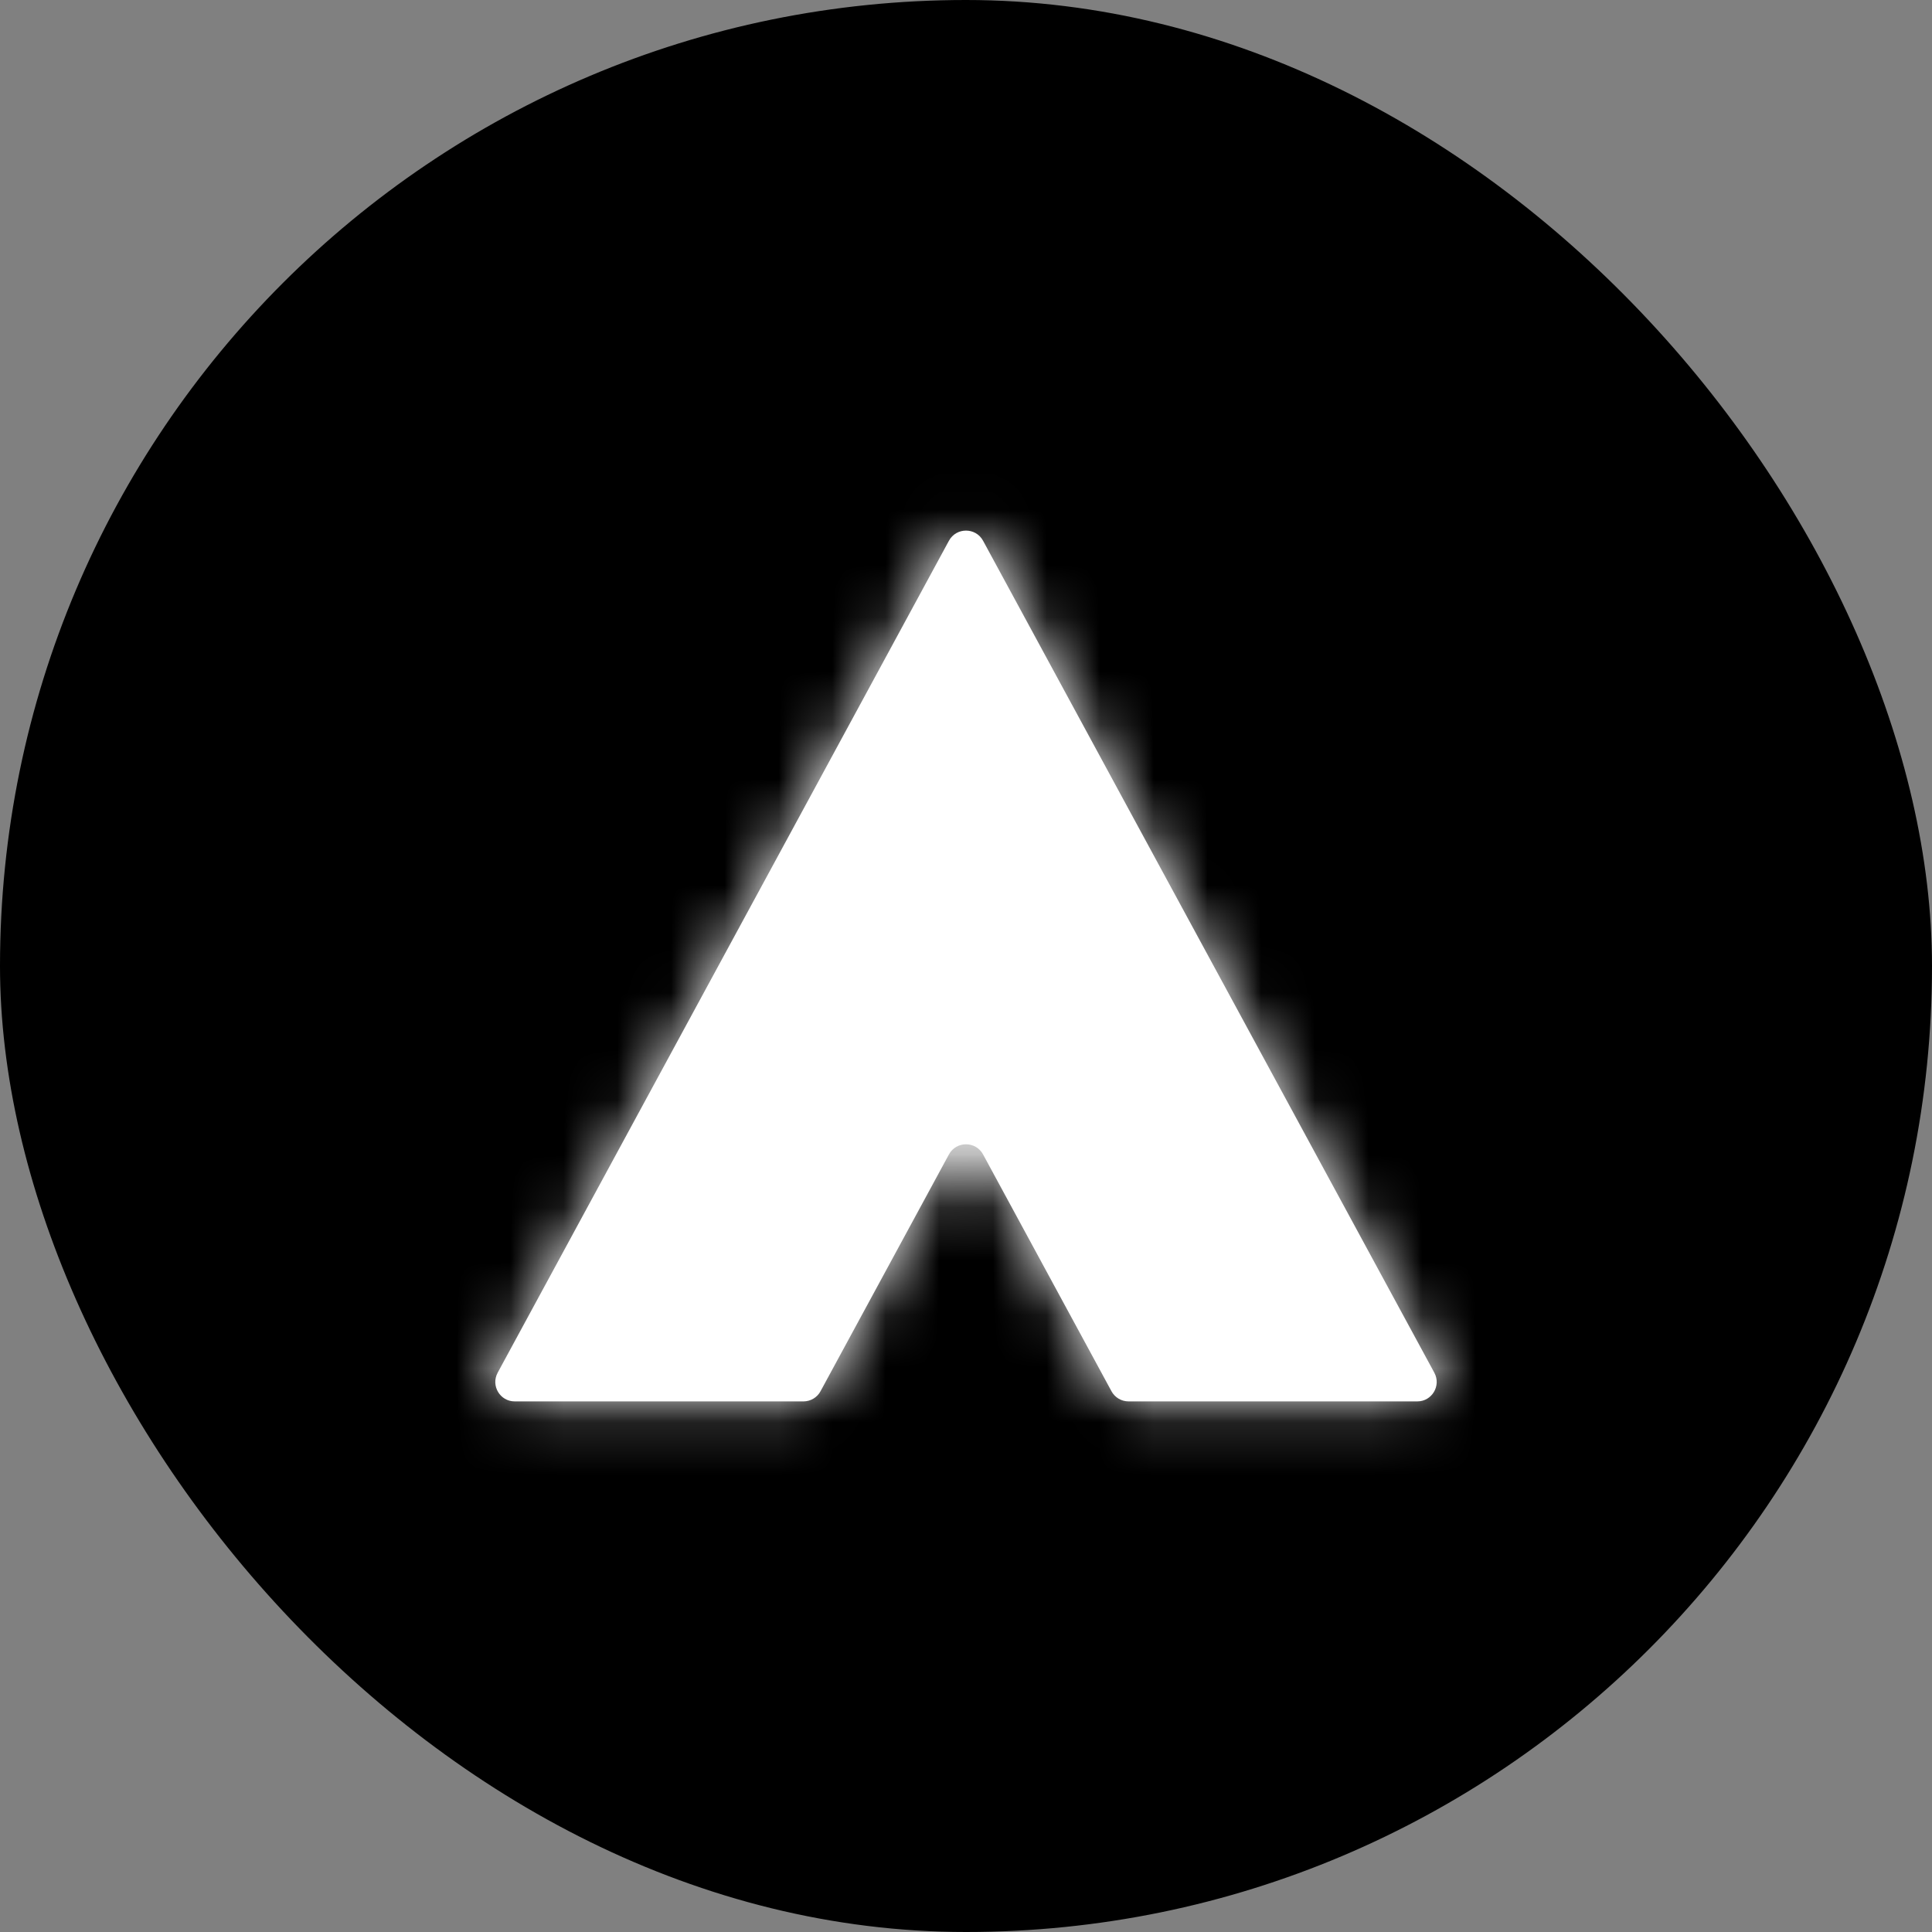
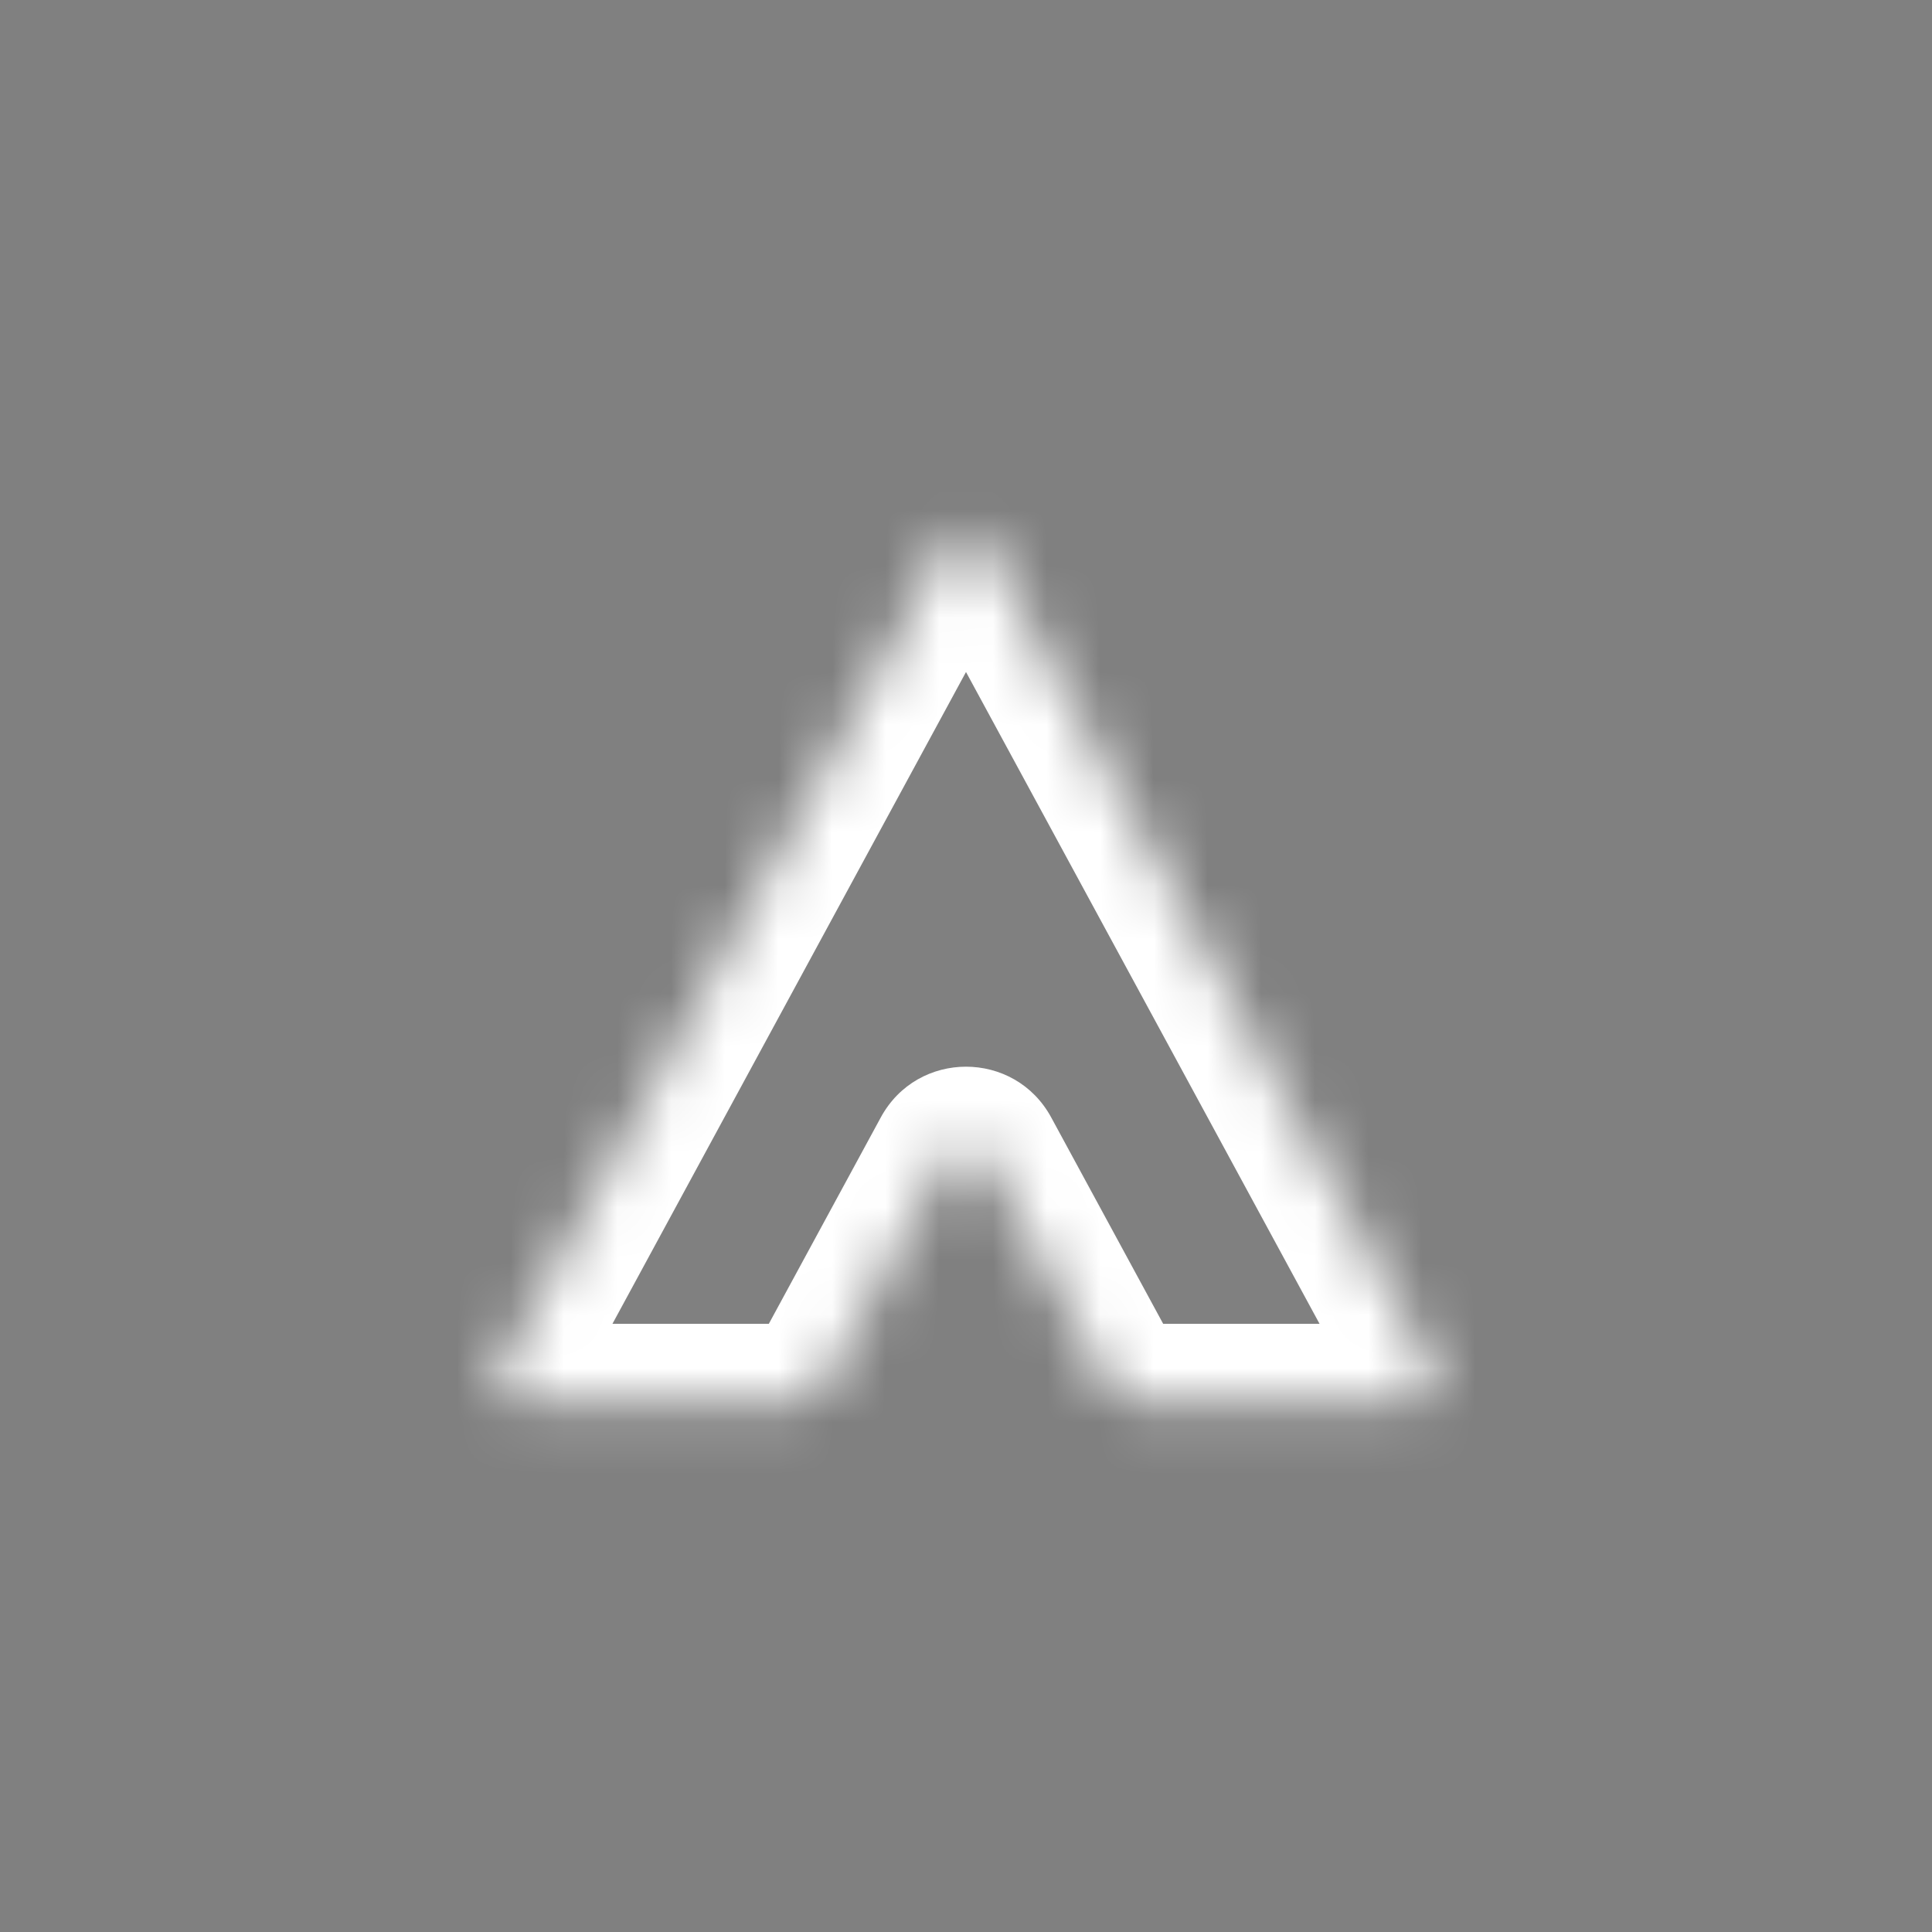
<svg xmlns="http://www.w3.org/2000/svg" width="36" height="36" viewBox="0 0 36 36" fill="none">
  <rect x="0" y="0" width="36" height="36" fill="#808080" stroke="none" />
-   <rect width="36" height="36" rx="18" fill="black" />
  <mask id="path-2-inside-1_3051_5555" fill="white">
    <path fill-rule="evenodd" clip-rule="evenodd" d="M14.971 26.113C15.104 26.113 15.226 26.04 15.289 25.924L17.682 21.511C17.819 21.259 18.181 21.259 18.318 21.511L20.711 25.924C20.774 26.04 20.896 26.113 21.029 26.113H26.409C26.683 26.113 26.857 25.82 26.727 25.579L23.915 20.395L21.101 15.208L18.318 10.076C18.181 9.824 17.819 9.824 17.682 10.076L14.899 15.208L12.085 20.395L9.273 25.579C9.143 25.82 9.317 26.113 9.591 26.113H14.971Z" />
  </mask>
-   <path fill-rule="evenodd" clip-rule="evenodd" d="M14.971 26.113C15.104 26.113 15.226 26.04 15.289 25.924L17.682 21.511C17.819 21.259 18.181 21.259 18.318 21.511L20.711 25.924C20.774 26.04 20.896 26.113 21.029 26.113H26.409C26.683 26.113 26.857 25.82 26.727 25.579L23.915 20.395L21.101 15.208L18.318 10.076C18.181 9.824 17.819 9.824 17.682 10.076L14.899 15.208L12.085 20.395L9.273 25.579C9.143 25.82 9.317 26.113 9.591 26.113H14.971Z" fill="white" />
  <path d="M23.915 20.395L25.186 19.706L25.186 19.706L23.915 20.395ZM21.101 15.208L19.831 15.897L19.831 15.897L21.101 15.208ZM14.899 15.208L16.169 15.897L16.169 15.897L14.899 15.208ZM12.085 20.395L10.814 19.706L10.814 19.706L12.085 20.395ZM26.727 25.579L27.997 24.89L26.727 25.579ZM20.711 25.924L21.982 25.235L20.711 25.924ZM18.318 10.076L19.588 9.387L18.318 10.076ZM17.682 10.076L18.953 10.765L17.682 10.076ZM15.289 25.924L16.559 26.613L15.289 25.924ZM17.682 21.511L18.953 22.2L17.682 21.511ZM18.318 21.511L17.047 22.2L18.318 21.511ZM16.412 20.822L14.018 25.235L16.559 26.613L18.953 22.2L16.412 20.822ZM21.982 25.235L19.588 20.822L17.047 22.2L19.441 26.613L21.982 25.235ZM21.029 27.558H26.409V24.667H21.029V27.558ZM27.997 24.89L25.186 19.706L22.645 21.085L25.456 26.268L27.997 24.89ZM25.186 19.706L22.372 14.519L19.831 15.897L22.645 21.085L25.186 19.706ZM22.372 14.519L19.588 9.387L17.047 10.765L19.831 15.897L22.372 14.519ZM16.412 9.387L13.628 14.519L16.169 15.897L18.953 10.765L16.412 9.387ZM13.628 14.519L10.814 19.706L13.355 21.085L16.169 15.897L13.628 14.519ZM10.814 19.706L8.003 24.89L10.544 26.268L13.355 21.085L10.814 19.706ZM9.591 27.558H14.971V24.667H9.591V27.558ZM8.003 24.89C7.35 26.094 8.221 27.558 9.591 27.558V24.667C10.412 24.667 10.935 25.546 10.544 26.268L8.003 24.89ZM26.409 27.558C27.779 27.558 28.65 26.094 27.997 24.89L25.456 26.268C25.064 25.546 25.587 24.667 26.409 24.667V27.558ZM19.441 26.613C19.757 27.195 20.366 27.558 21.029 27.558V24.667C21.427 24.667 21.792 24.885 21.982 25.235L19.441 26.613ZM19.588 9.387C18.904 8.127 17.096 8.127 16.412 9.387L18.953 10.765C18.543 11.522 17.457 11.522 17.047 10.765L19.588 9.387ZM14.018 25.235C14.208 24.885 14.573 24.667 14.971 24.667V27.558C15.634 27.558 16.243 27.195 16.559 26.613L14.018 25.235ZM18.953 22.2C18.543 22.956 17.457 22.956 17.047 22.2L19.588 20.822C18.904 19.561 17.096 19.561 16.412 20.822L18.953 22.2Z" fill="white" mask="url(#path-2-inside-1_3051_5555)" />
</svg>